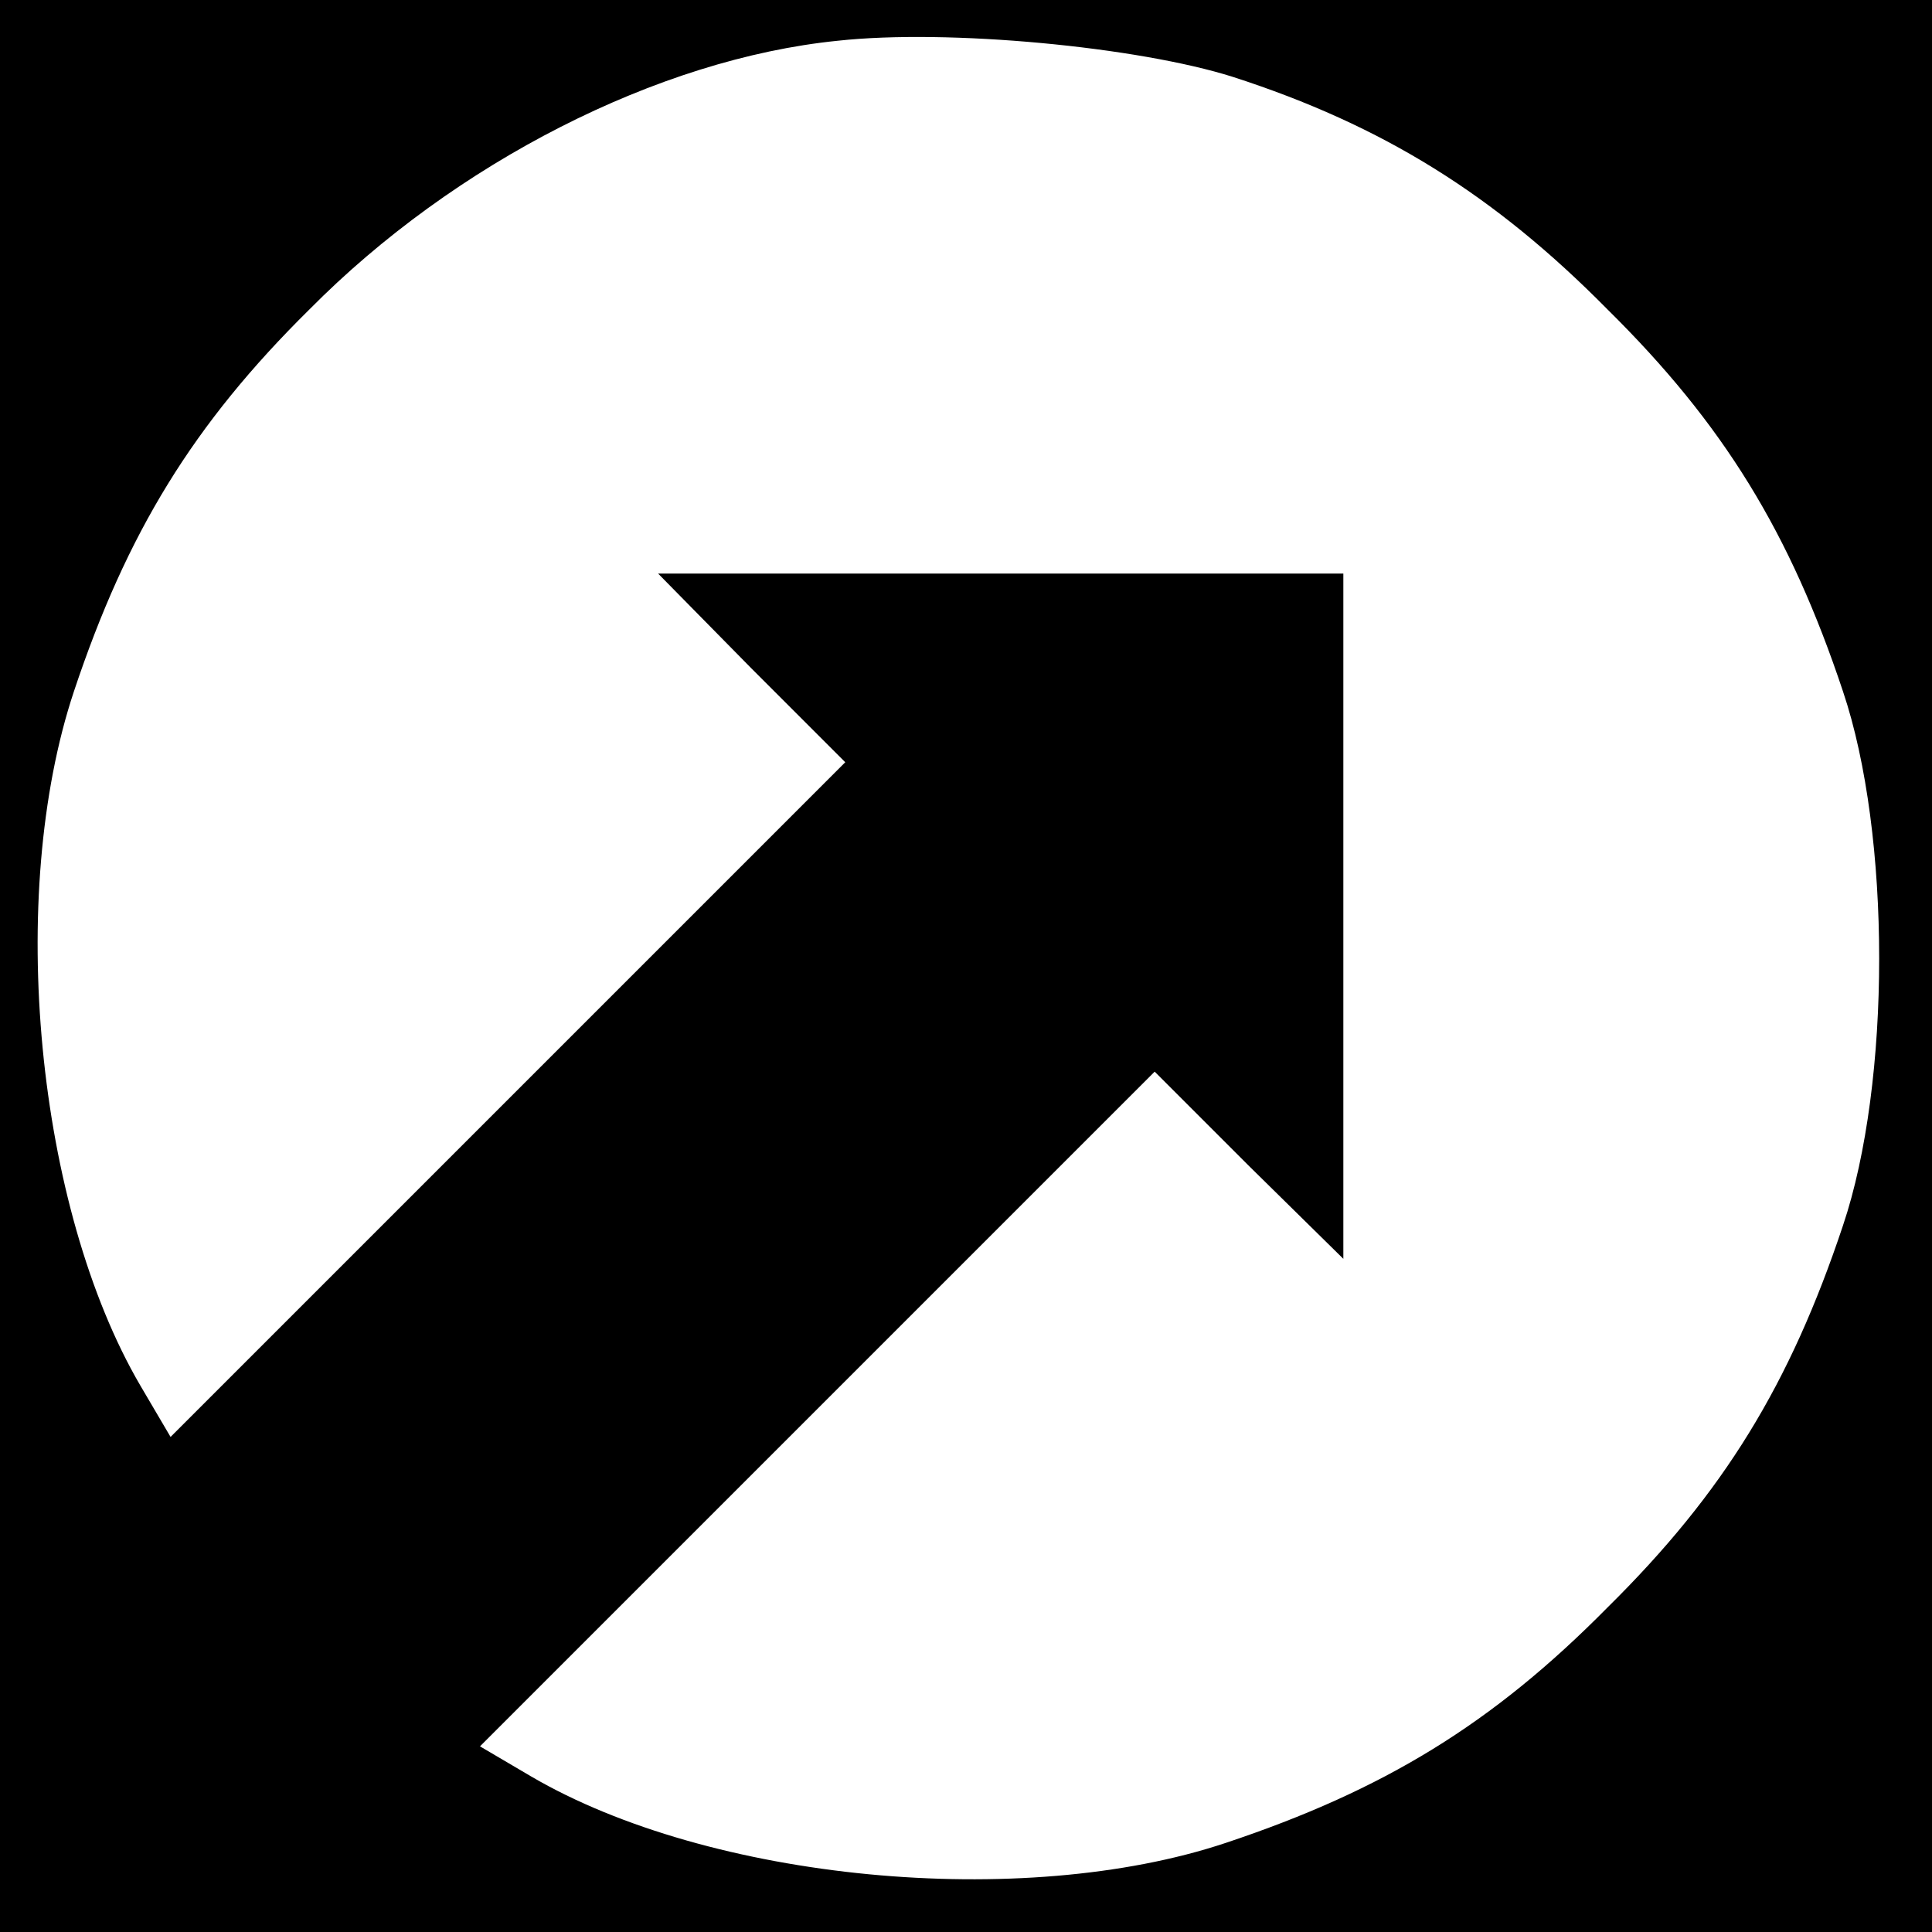
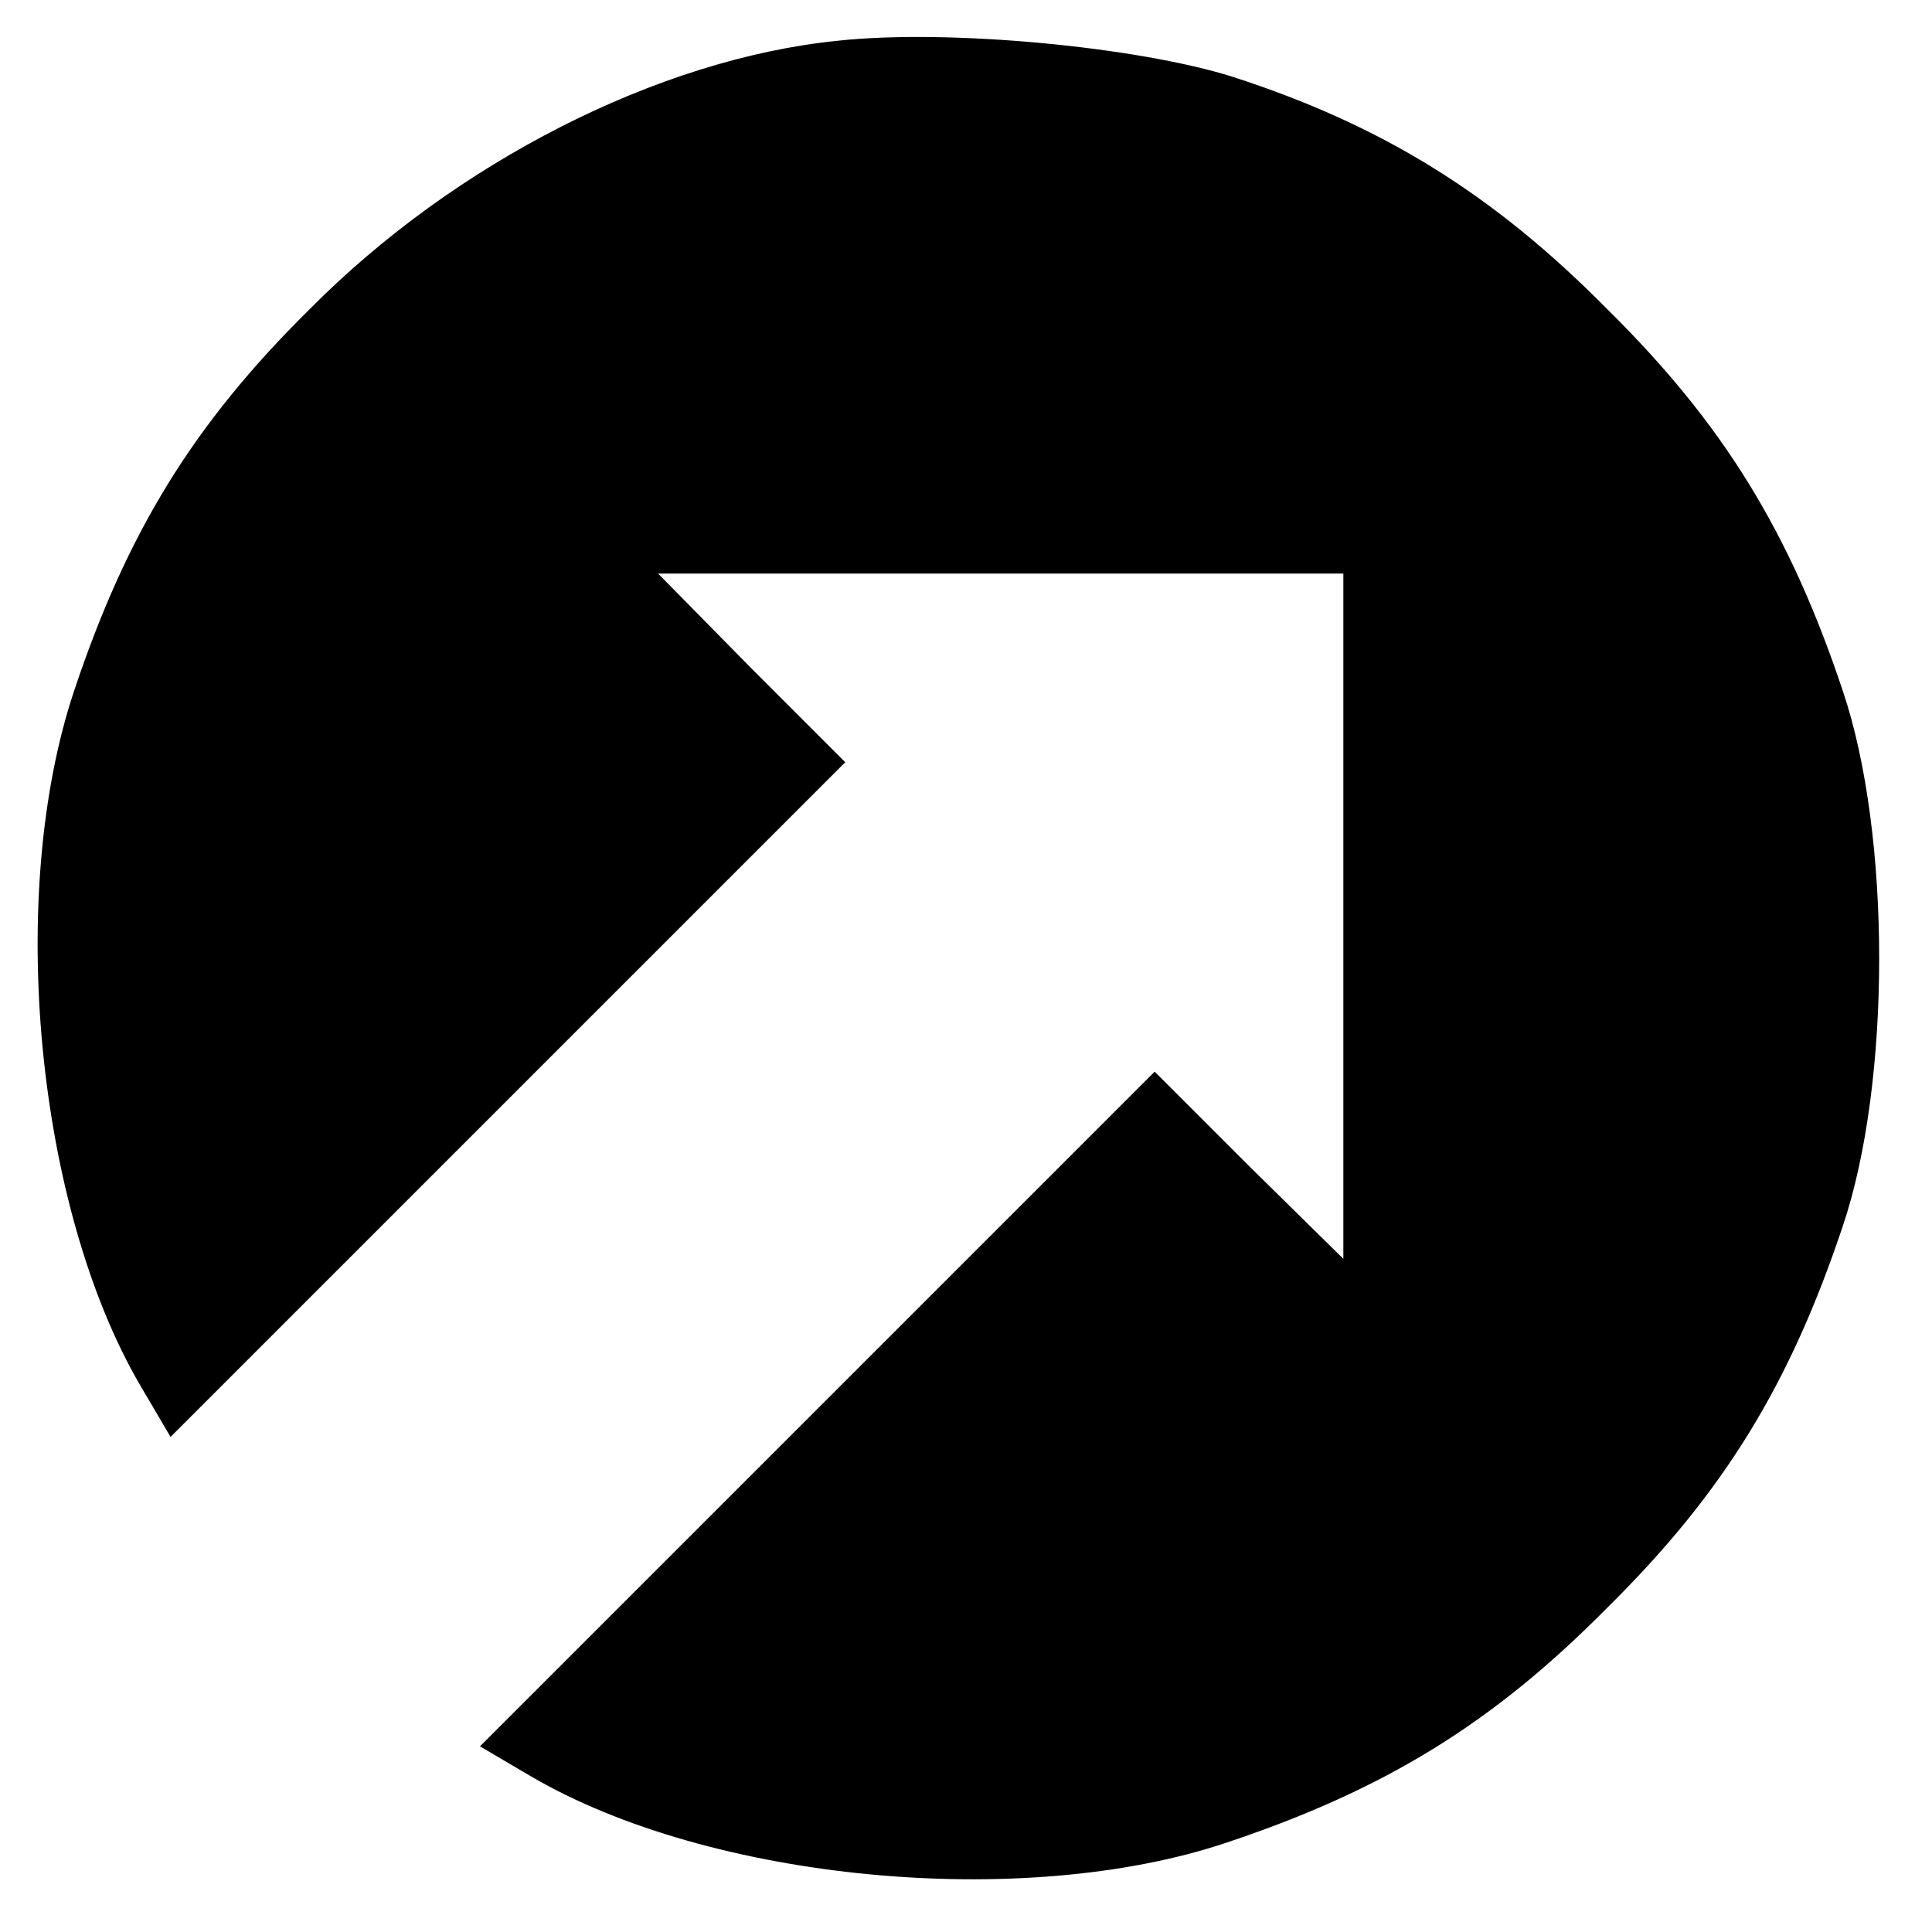
<svg xmlns="http://www.w3.org/2000/svg" version="1.0" width="128pt" height="128pt" viewBox="0 0 128 128" preserveAspectRatio="xMidYMid meet">
  <g transform="translate(0,128) scale(0.1,-0.1)" fill="#000000" stroke="none">
-     <path d="M0 640 l0 -640 640 0 640 0 0 640 0 640 -640 0 -640 0 0 -640z m817 589 c99 -32 173 -78 248 -154 77 -76 121 -148 156 -253 32 -95 32 -259 0 -354 -35 -105 -79 -177 -156 -253 -76 -77 -148 -121 -253 -156 -135 -45 -342 -25 -460 44 l-34 20 223 223 224 224 62 -62 63 -62 0 227 0 227 -227 0 -227 0 62 -63 62 -62 -224 -224 -223 -223 -20 34 c-69 118 -89 325 -44 460 35 105 79 177 156 253 96 97 231 166 350 178 73 8 199 -4 262 -24z" />
+     <path d="M0 640 z m817 589 c99 -32 173 -78 248 -154 77 -76 121 -148 156 -253 32 -95 32 -259 0 -354 -35 -105 -79 -177 -156 -253 -76 -77 -148 -121 -253 -156 -135 -45 -342 -25 -460 44 l-34 20 223 223 224 224 62 -62 63 -62 0 227 0 227 -227 0 -227 0 62 -63 62 -62 -224 -224 -223 -223 -20 34 c-69 118 -89 325 -44 460 35 105 79 177 156 253 96 97 231 166 350 178 73 8 199 -4 262 -24z" />
  </g>
</svg>